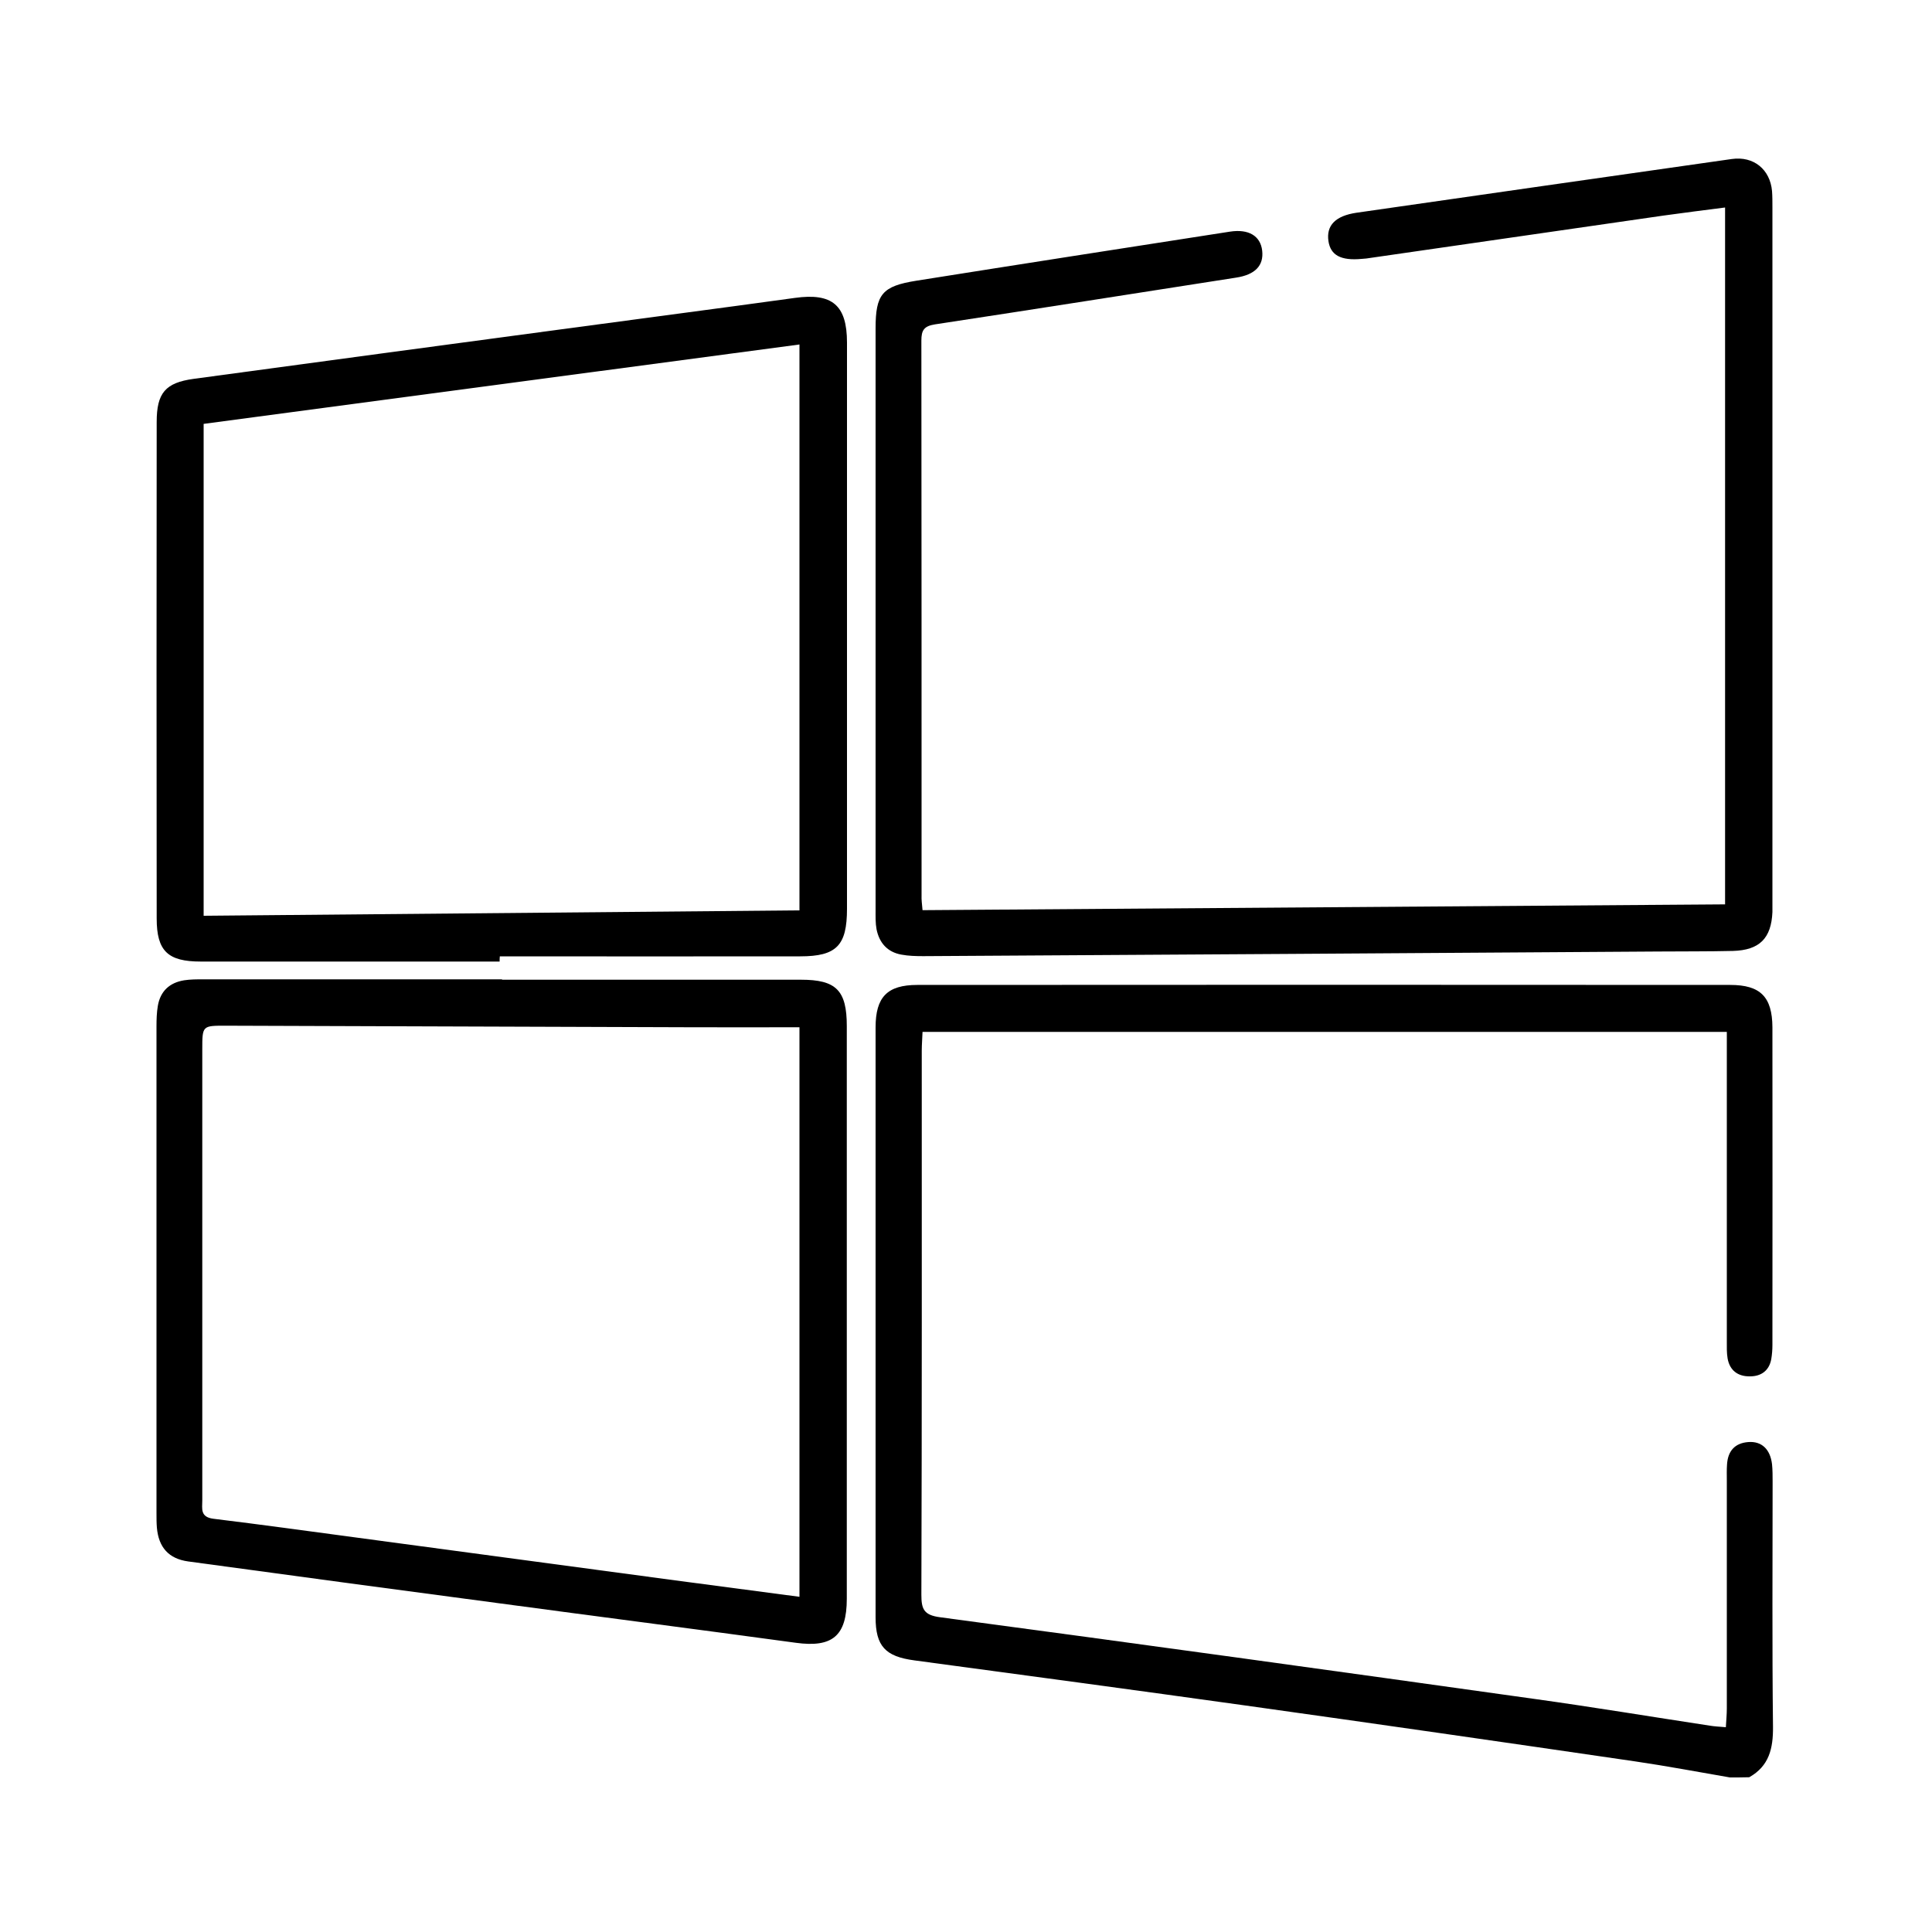
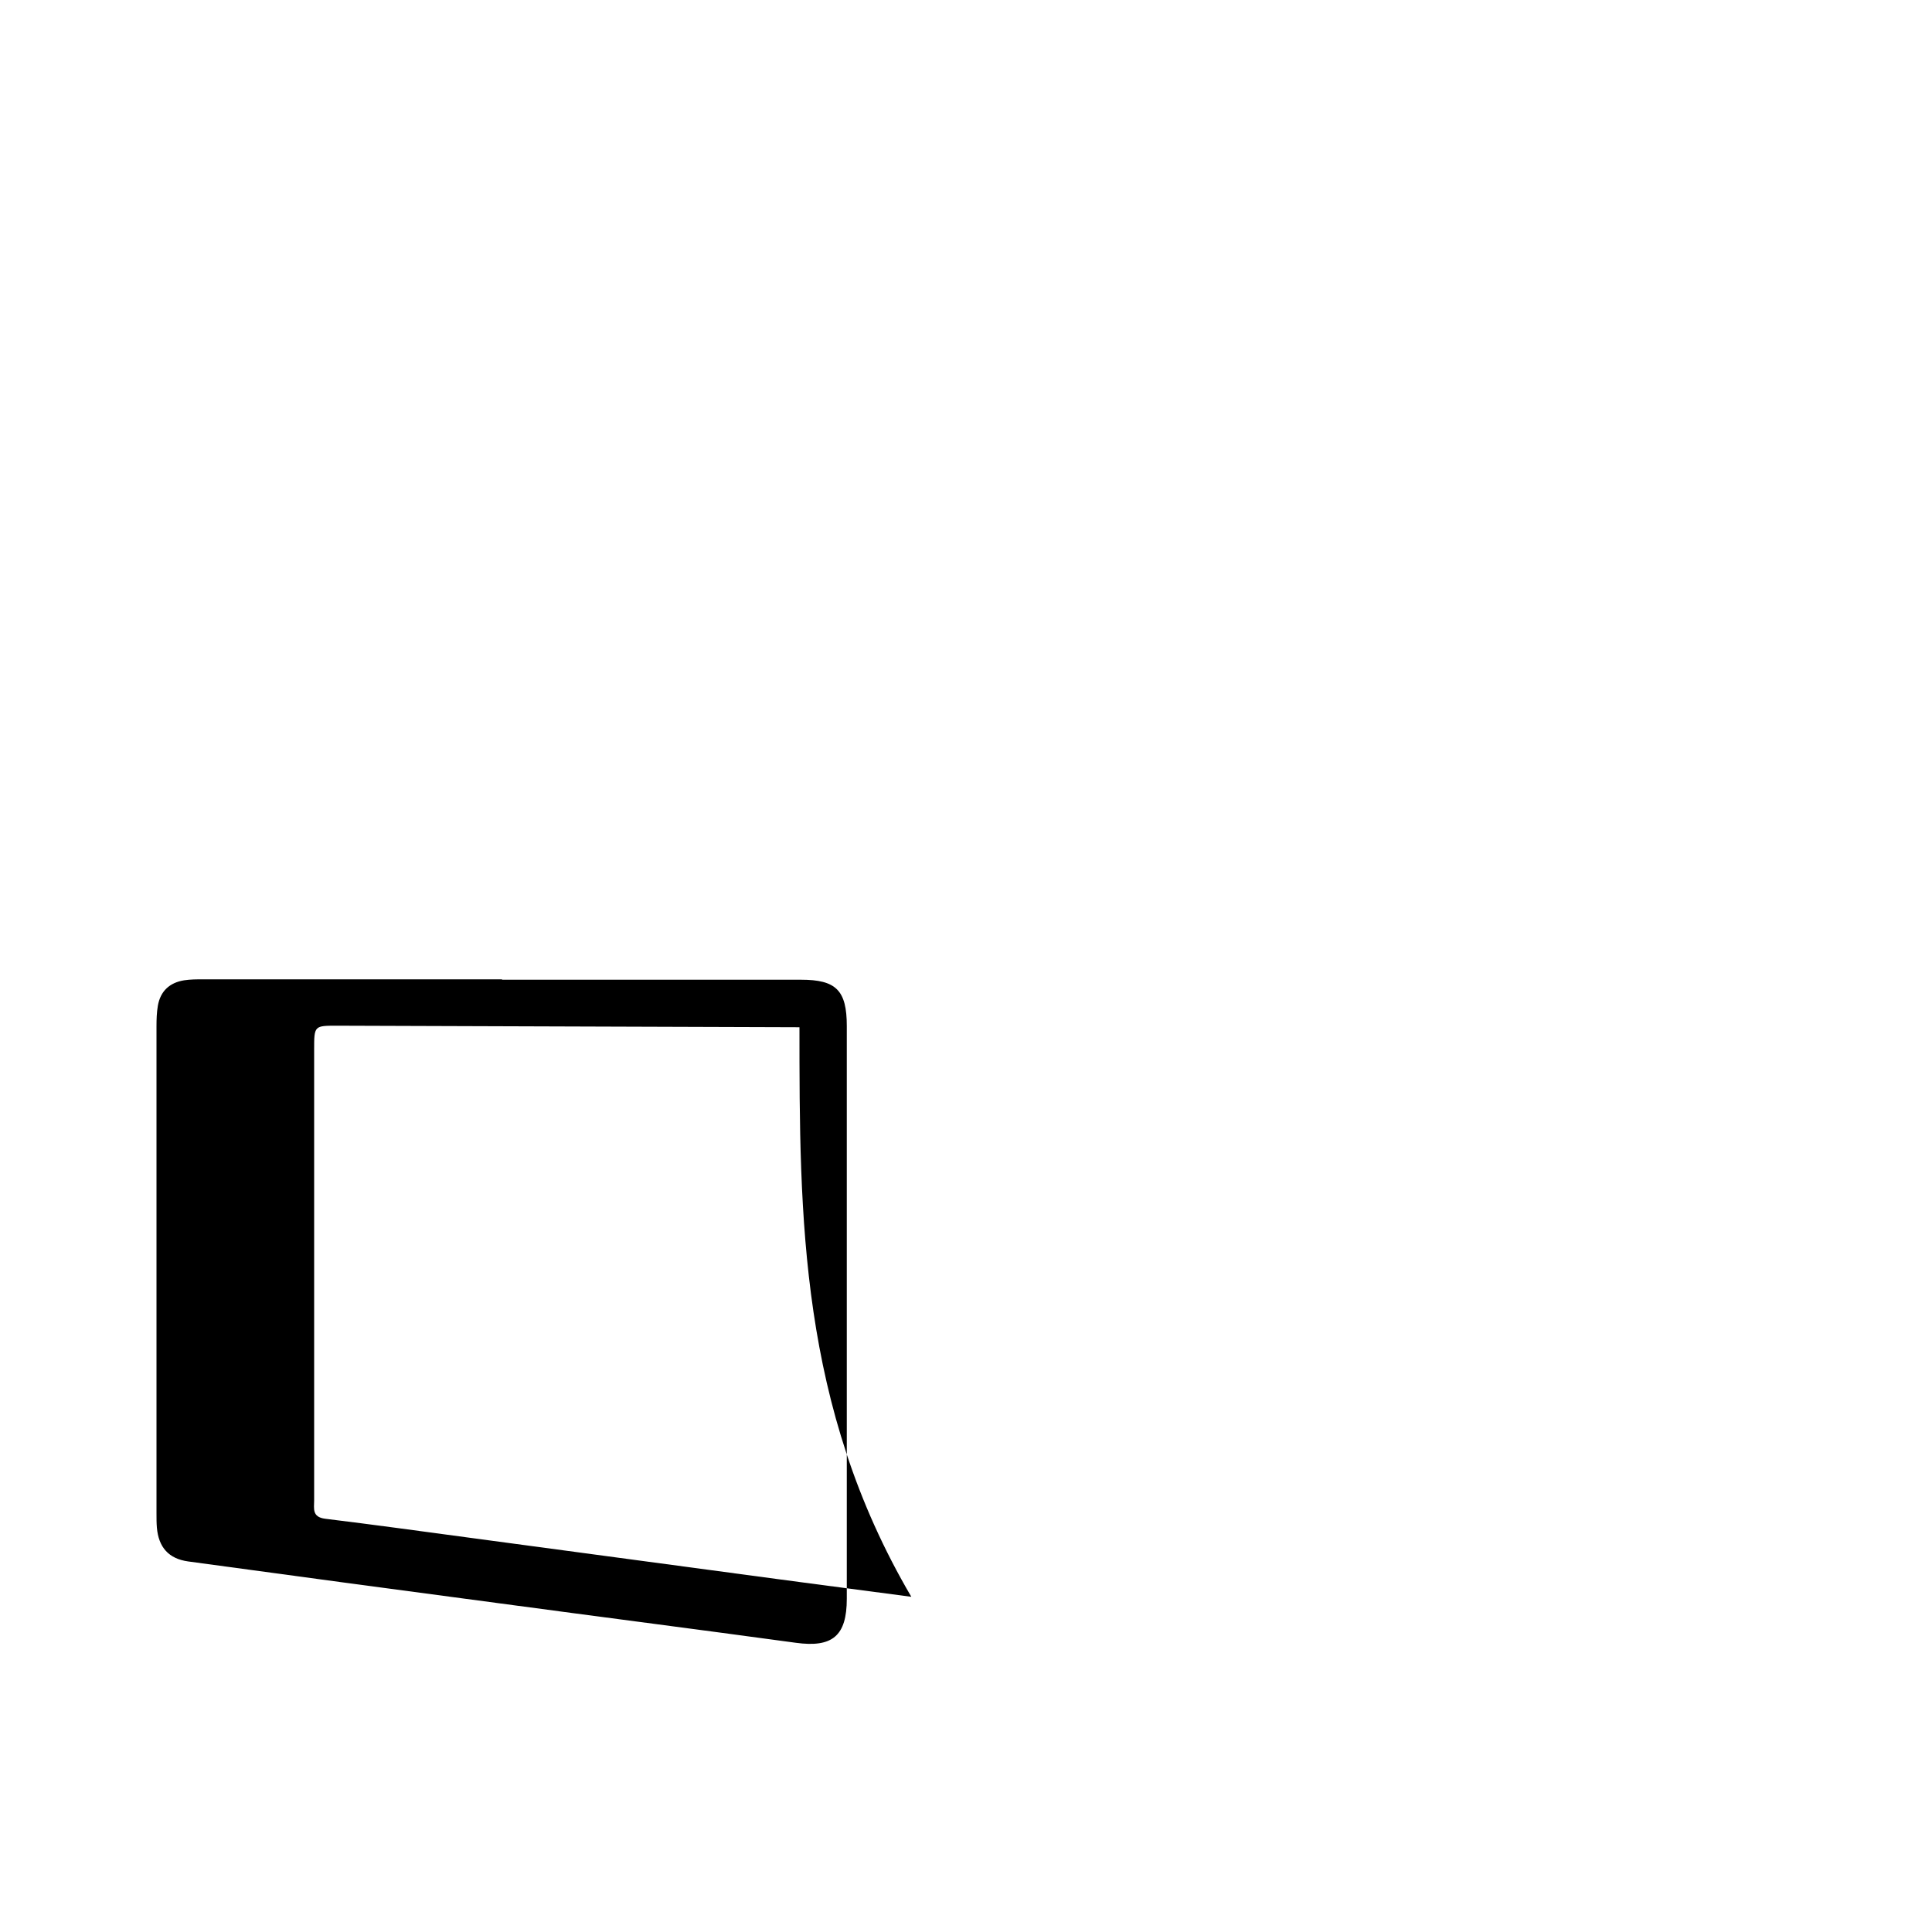
<svg xmlns="http://www.w3.org/2000/svg" version="1.1" id="Layer_1" x="0px" y="0px" viewBox="0 0 100 100" style="enable-background:new 0 0 100 100;" xml:space="preserve">
-   <path d="M89.54,92c-1.63-0.28-3.26-0.59-4.9-0.83c-6.71-0.98-13.43-1.95-20.15-2.89c-5.72-0.8-11.45-1.57-17.17-2.34  c-1.49-0.2-2-0.73-2-2.23c0-10.18,0-20.36,0-30.53c0-1.57,0.6-2.2,2.16-2.2c14.03-0.01,28.05-0.01,42.08,0  c1.56,0,2.17,0.62,2.18,2.19c0.01,5.48,0,10.97,0,16.45c0,0.24-0.02,0.49-0.06,0.73c-0.11,0.6-0.53,0.89-1.1,0.89  c-0.62,0.01-1.05-0.3-1.16-0.93c-0.05-0.29-0.04-0.6-0.04-0.9c0-4.99,0-9.99,0-14.98c0-0.32,0-0.64,0-1.02c-13.92,0-27.74,0-41.63,0  c-0.01,0.33-0.04,0.65-0.04,0.97c0,9.39,0.01,18.77-0.02,28.16c0,0.74,0.12,1.06,0.98,1.17c10.26,1.37,20.52,2.79,30.78,4.23  c3.02,0.42,6.03,0.92,9.05,1.38c0.24,0.04,0.48,0.05,0.83,0.08c0.02-0.36,0.05-0.67,0.05-0.98c0-3.93,0-7.86,0-11.79  c0-0.27-0.01-0.55,0.01-0.82c0.04-0.7,0.4-1.12,1.11-1.17c0.69-0.05,1.13,0.38,1.22,1.15c0.03,0.3,0.03,0.6,0.03,0.9  c0,4.23-0.03,8.46,0.02,12.69c0.01,1.12-0.2,2.03-1.23,2.61C90.2,92,89.87,92,89.54,92z" />
-   <path d="M47.75,47.11c13.88-0.1,27.67-0.2,41.54-0.3c0-12.01,0-23.97,0-36.07c-1.08,0.14-2.14,0.27-3.2,0.42  c-5.12,0.74-10.25,1.48-15.37,2.22c-0.08,0.01-0.16,0.01-0.24,0.02c-1.08,0.1-1.61-0.19-1.72-0.92c-0.12-0.81,0.36-1.31,1.46-1.47  c6.47-0.93,12.95-1.86,19.42-2.78c1.13-0.16,1.98,0.54,2.08,1.66c0.02,0.27,0.02,0.55,0.02,0.82c0,11.98,0,23.96,0,35.93  c0,0.19,0,0.38,0,0.57c-0.06,1.36-0.67,1.97-2.04,2.01c-1.28,0.03-2.56,0.02-3.85,0.03c-12.69,0.08-25.37,0.17-38.06,0.24  c-0.38,0-0.77-0.01-1.14-0.08c-0.72-0.13-1.14-0.61-1.28-1.31c-0.06-0.32-0.05-0.65-0.05-0.98c0-10.04,0-20.08,0-30.12  c0-1.77,0.34-2.19,2.11-2.47c5.41-0.86,10.82-1.7,16.23-2.54c0.97-0.15,1.58,0.22,1.67,0.98c0.09,0.78-0.37,1.25-1.35,1.4  c-5.2,0.81-10.39,1.63-15.59,2.42c-0.57,0.09-0.7,0.31-0.7,0.84c0.01,9.58,0.01,19.15,0.01,28.73  C47.69,46.56,47.72,46.77,47.75,47.11z" />
-   <path d="M25.99,50.71c5.16,0,10.32,0,15.47,0c1.82,0,2.37,0.55,2.37,2.4c0,9.88,0,19.76,0,29.64c0,1.93-0.75,2.54-2.64,2.28  c-5.13-0.7-10.27-1.36-15.4-2.05c-5.35-0.71-10.7-1.43-16.05-2.16c-1.01-0.14-1.53-0.73-1.62-1.75C8.1,78.83,8.1,78.59,8.1,78.34  c0-8.41,0-16.81,0-25.22c0-0.35,0.01-0.71,0.07-1.06c0.13-0.76,0.61-1.2,1.36-1.32c0.32-0.05,0.65-0.05,0.98-0.05  c5.16,0,10.32,0,15.47,0C25.99,50.7,25.99,50.71,25.99,50.71z M41.38,53.17c-1.98,0-3.89,0.01-5.79,0  c-7.97-0.03-15.93-0.05-23.9-0.08c-1.22,0-1.22-0.01-1.22,1.24c0,1.75,0,3.49,0,5.24c0,6.03,0,12.06,0,18.09  c0,0.42-0.12,0.86,0.57,0.95c2.46,0.3,4.92,0.64,7.38,0.97c5.51,0.74,11.02,1.48,16.53,2.22c2.13,0.28,4.25,0.56,6.43,0.85  C41.38,72.78,41.38,62.99,41.38,53.17z" />
-   <path d="M25.86,49.77c-5.16,0-10.31,0-15.47,0c-1.7,0-2.28-0.54-2.28-2.23c-0.01-8.57-0.01-17.14,0-25.7c0-1.5,0.45-2.03,1.91-2.23  c6.45-0.88,12.91-1.74,19.37-2.61c3.92-0.53,7.84-1.04,11.75-1.58c1.93-0.27,2.7,0.37,2.7,2.31c0,9.77,0,19.54,0,29.31  c0,1.89-0.53,2.46-2.42,2.46c-5.18,0.01-10.37,0-15.55,0C25.86,49.6,25.86,49.69,25.86,49.77z M41.38,17.83  c-10.34,1.38-20.57,2.74-30.84,4.11c0,8.5,0,16.94,0,25.46c10.31-0.09,20.56-0.19,30.84-0.28C41.38,37.32,41.38,27.62,41.38,17.83z" />
+   <path d="M25.99,50.71c5.16,0,10.32,0,15.47,0c1.82,0,2.37,0.55,2.37,2.4c0,9.88,0,19.76,0,29.64c0,1.93-0.75,2.54-2.64,2.28  c-5.13-0.7-10.27-1.36-15.4-2.05c-5.35-0.71-10.7-1.43-16.05-2.16c-1.01-0.14-1.53-0.73-1.62-1.75C8.1,78.83,8.1,78.59,8.1,78.34  c0-8.41,0-16.81,0-25.22c0-0.35,0.01-0.71,0.07-1.06c0.13-0.76,0.61-1.2,1.36-1.32c0.32-0.05,0.65-0.05,0.98-0.05  c5.16,0,10.32,0,15.47,0C25.99,50.7,25.99,50.71,25.99,50.71z M41.38,53.17c-7.97-0.03-15.93-0.05-23.9-0.08c-1.22,0-1.22-0.01-1.22,1.24c0,1.75,0,3.49,0,5.24c0,6.03,0,12.06,0,18.09  c0,0.42-0.12,0.86,0.57,0.95c2.46,0.3,4.92,0.64,7.38,0.97c5.51,0.74,11.02,1.48,16.53,2.22c2.13,0.28,4.25,0.56,6.43,0.85  C41.38,72.78,41.38,62.99,41.38,53.17z" />
</svg>